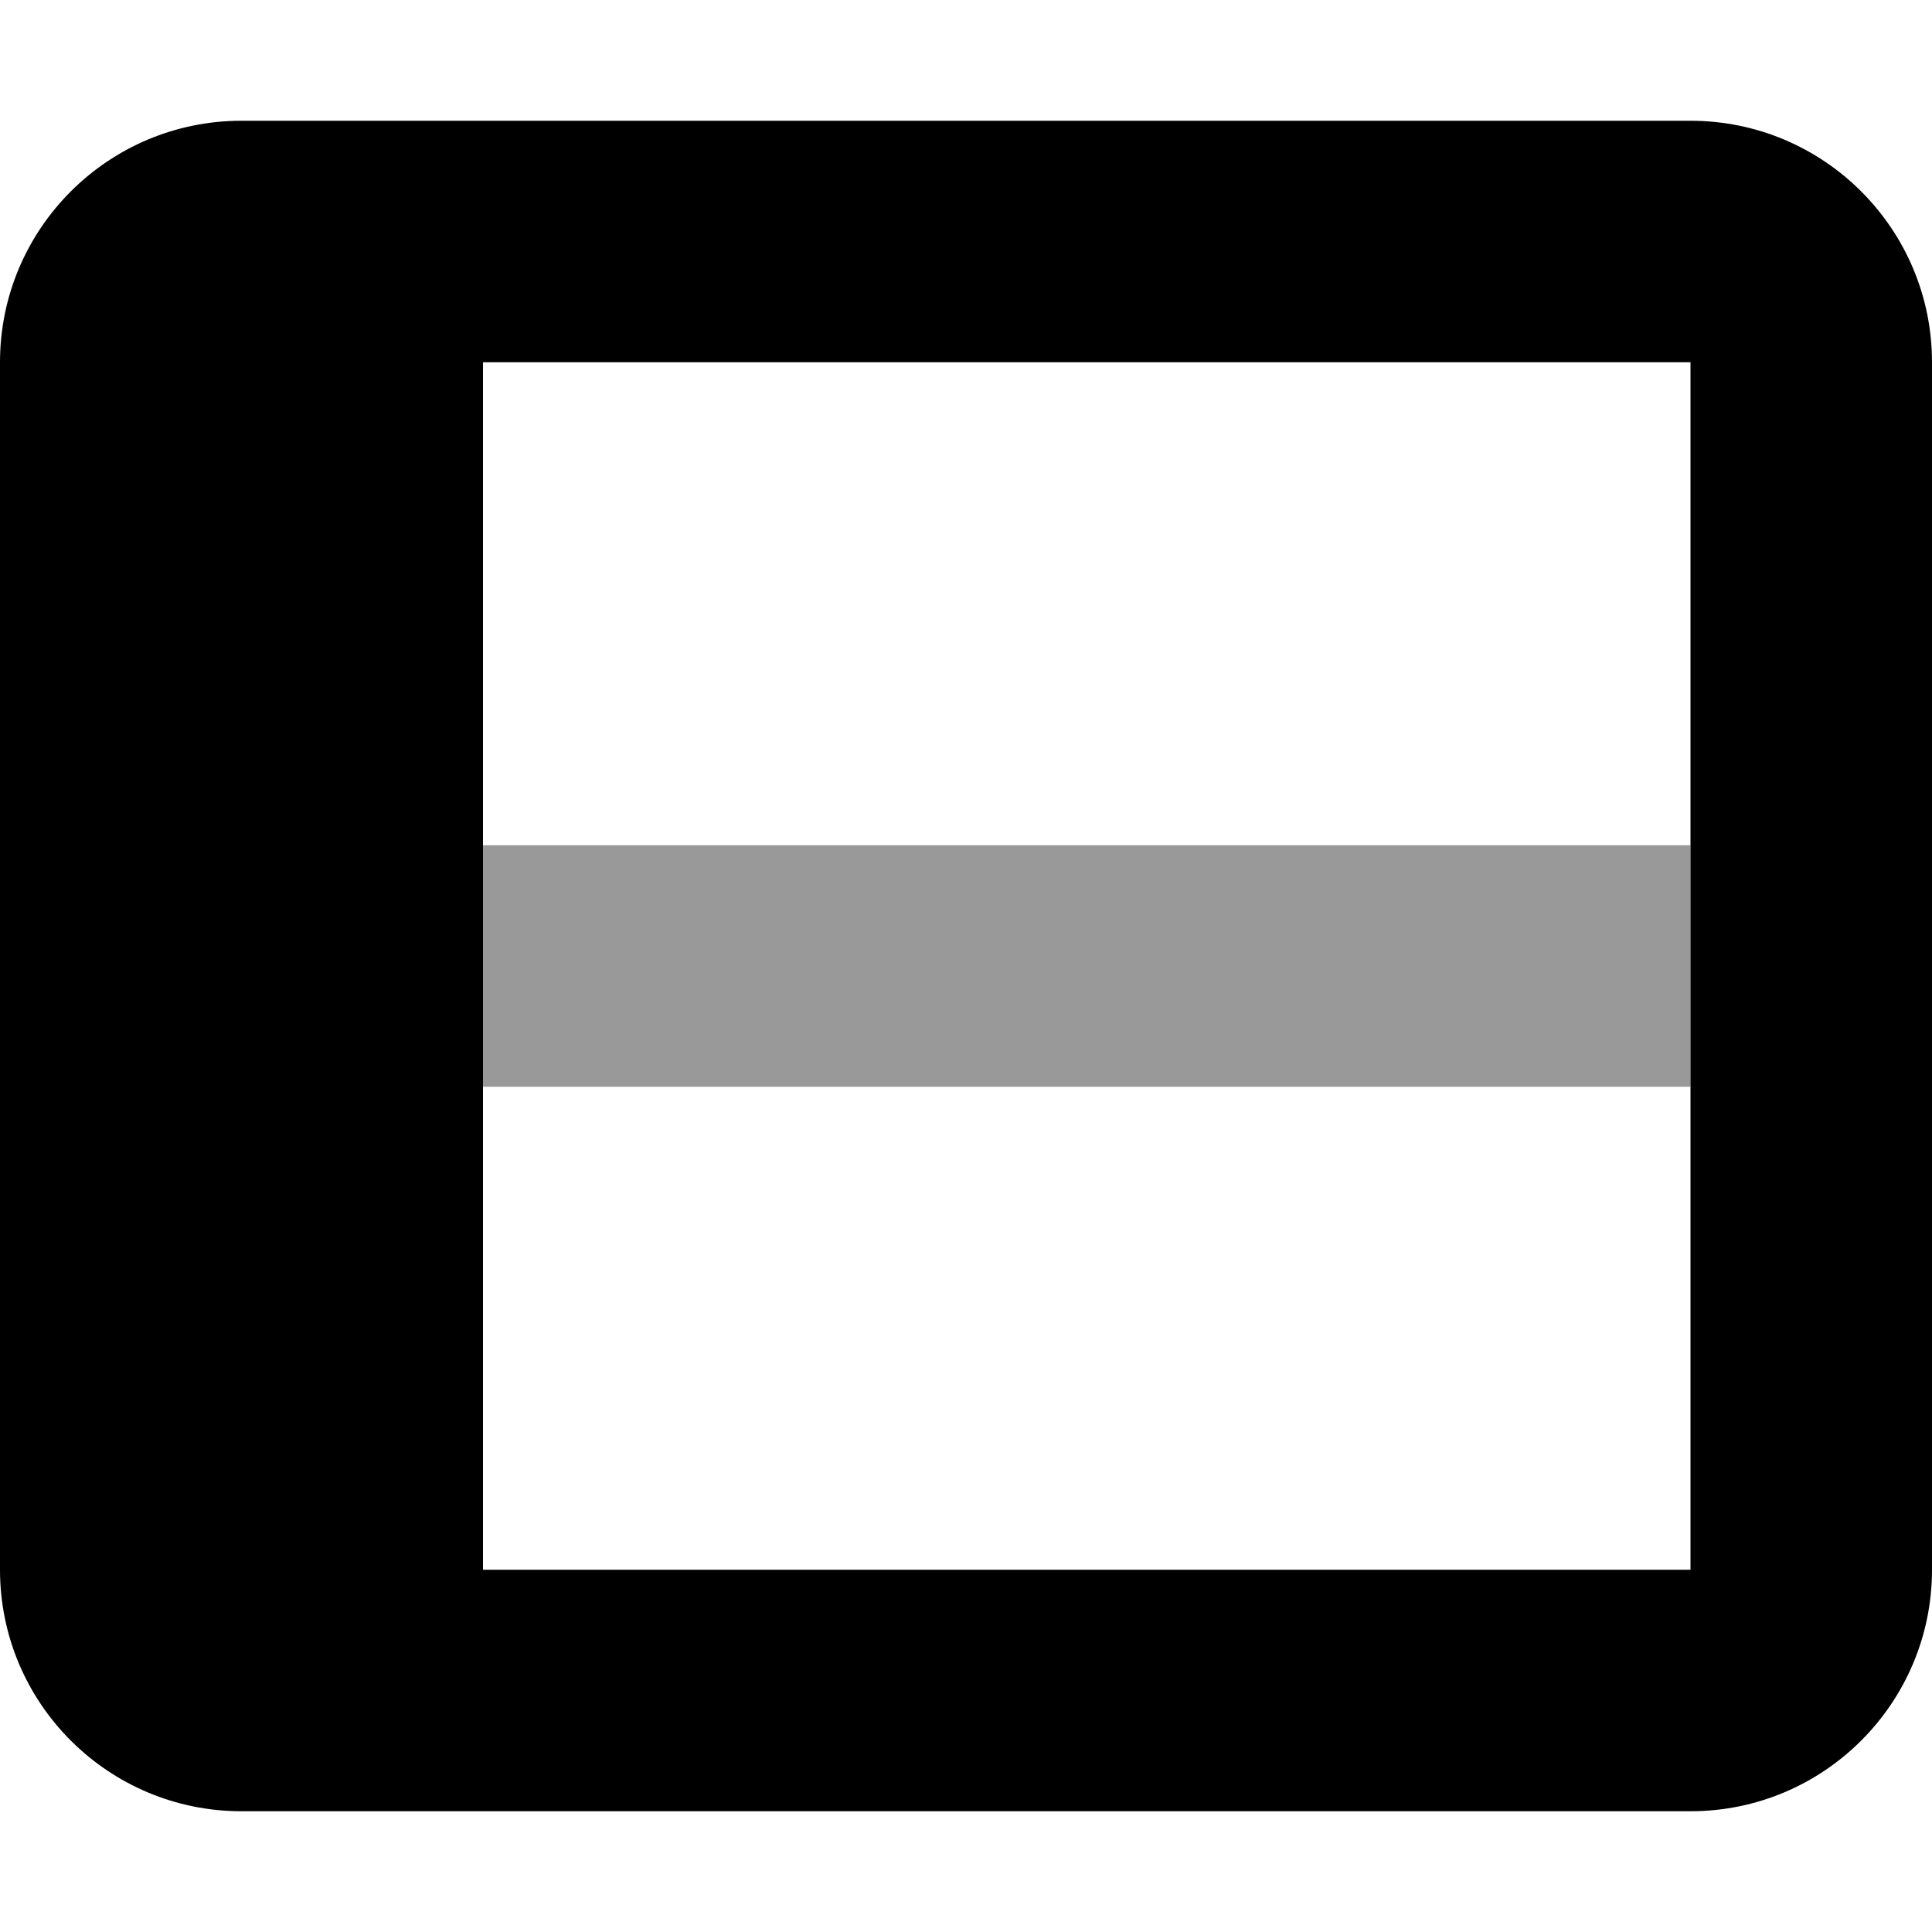
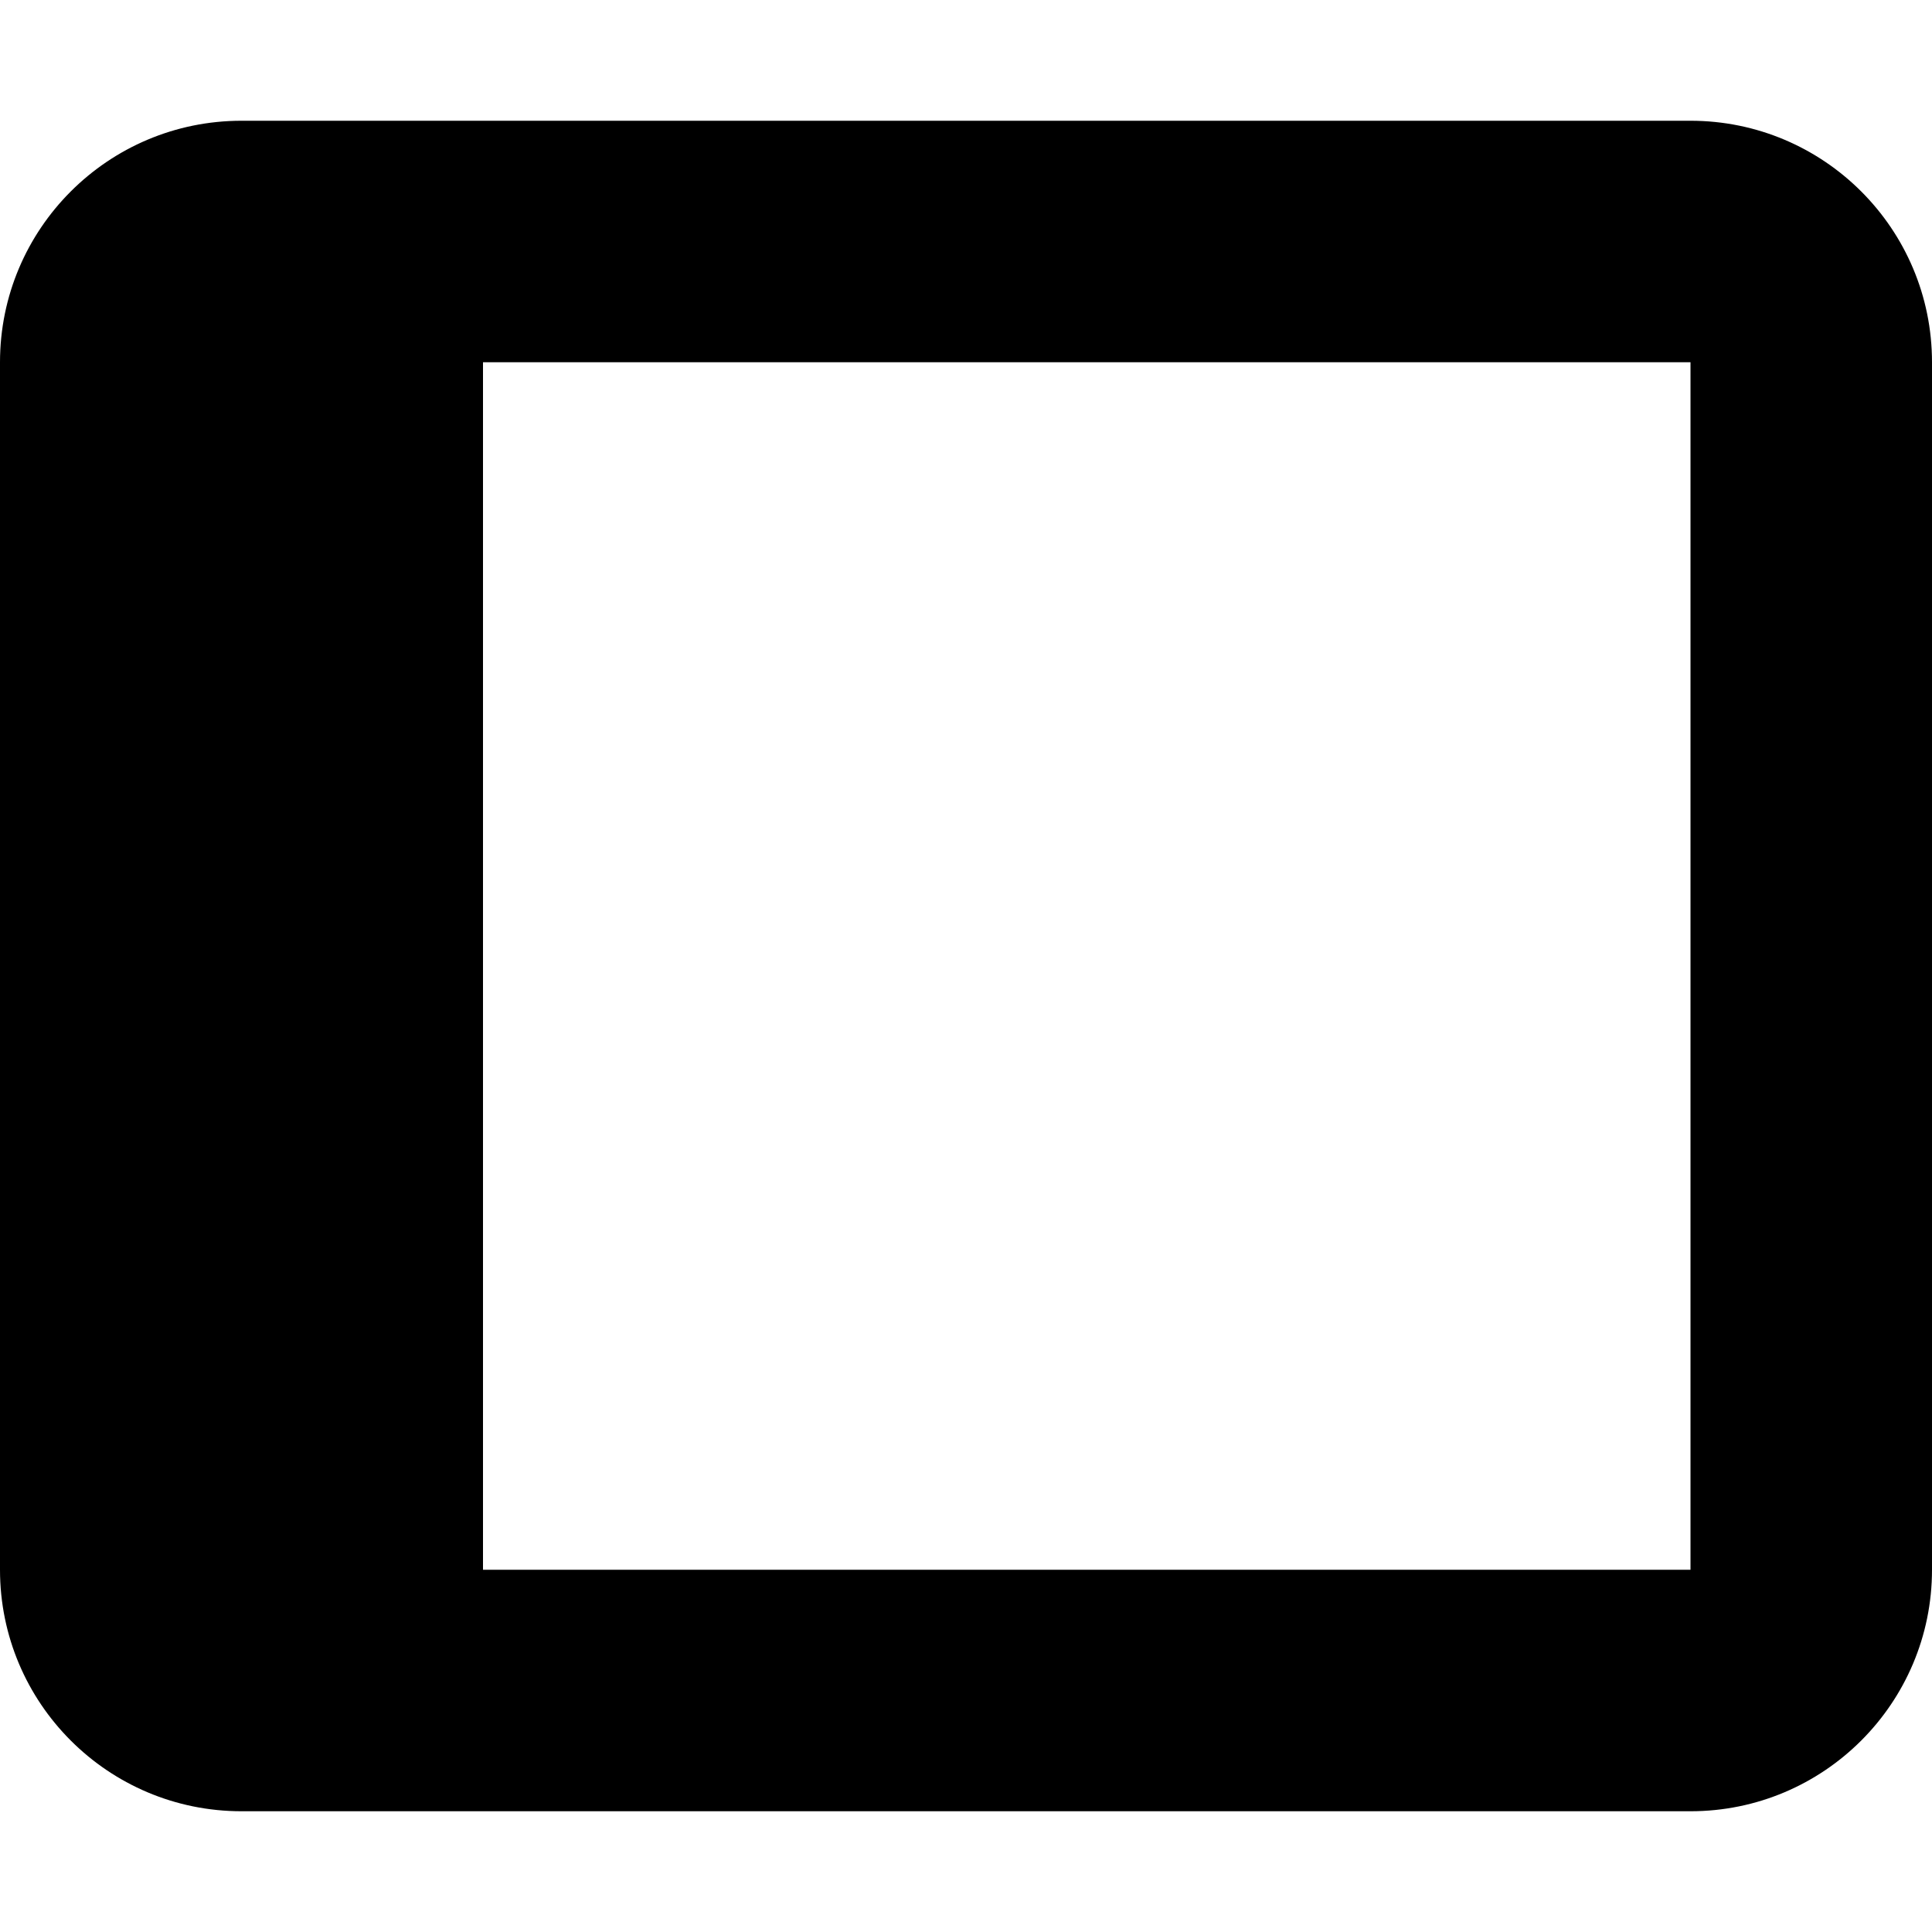
<svg xmlns="http://www.w3.org/2000/svg" viewBox="0 0 512 512">
  <defs>
    <style>.fa-secondary{opacity:.4}</style>
  </defs>
-   <path d="M128 288V224H448V288H128Z" class="fa-secondary" />
  <path d="M0 96V416C0 451.346 28.652 480 64 480H448C483.346 480 512 451.346 512 416V96C512 60.654 483.346 32 448 32H64C28.652 32 0 60.654 0 96ZM448 96V416H128V96H448Z" class="fa-primary" />
</svg>